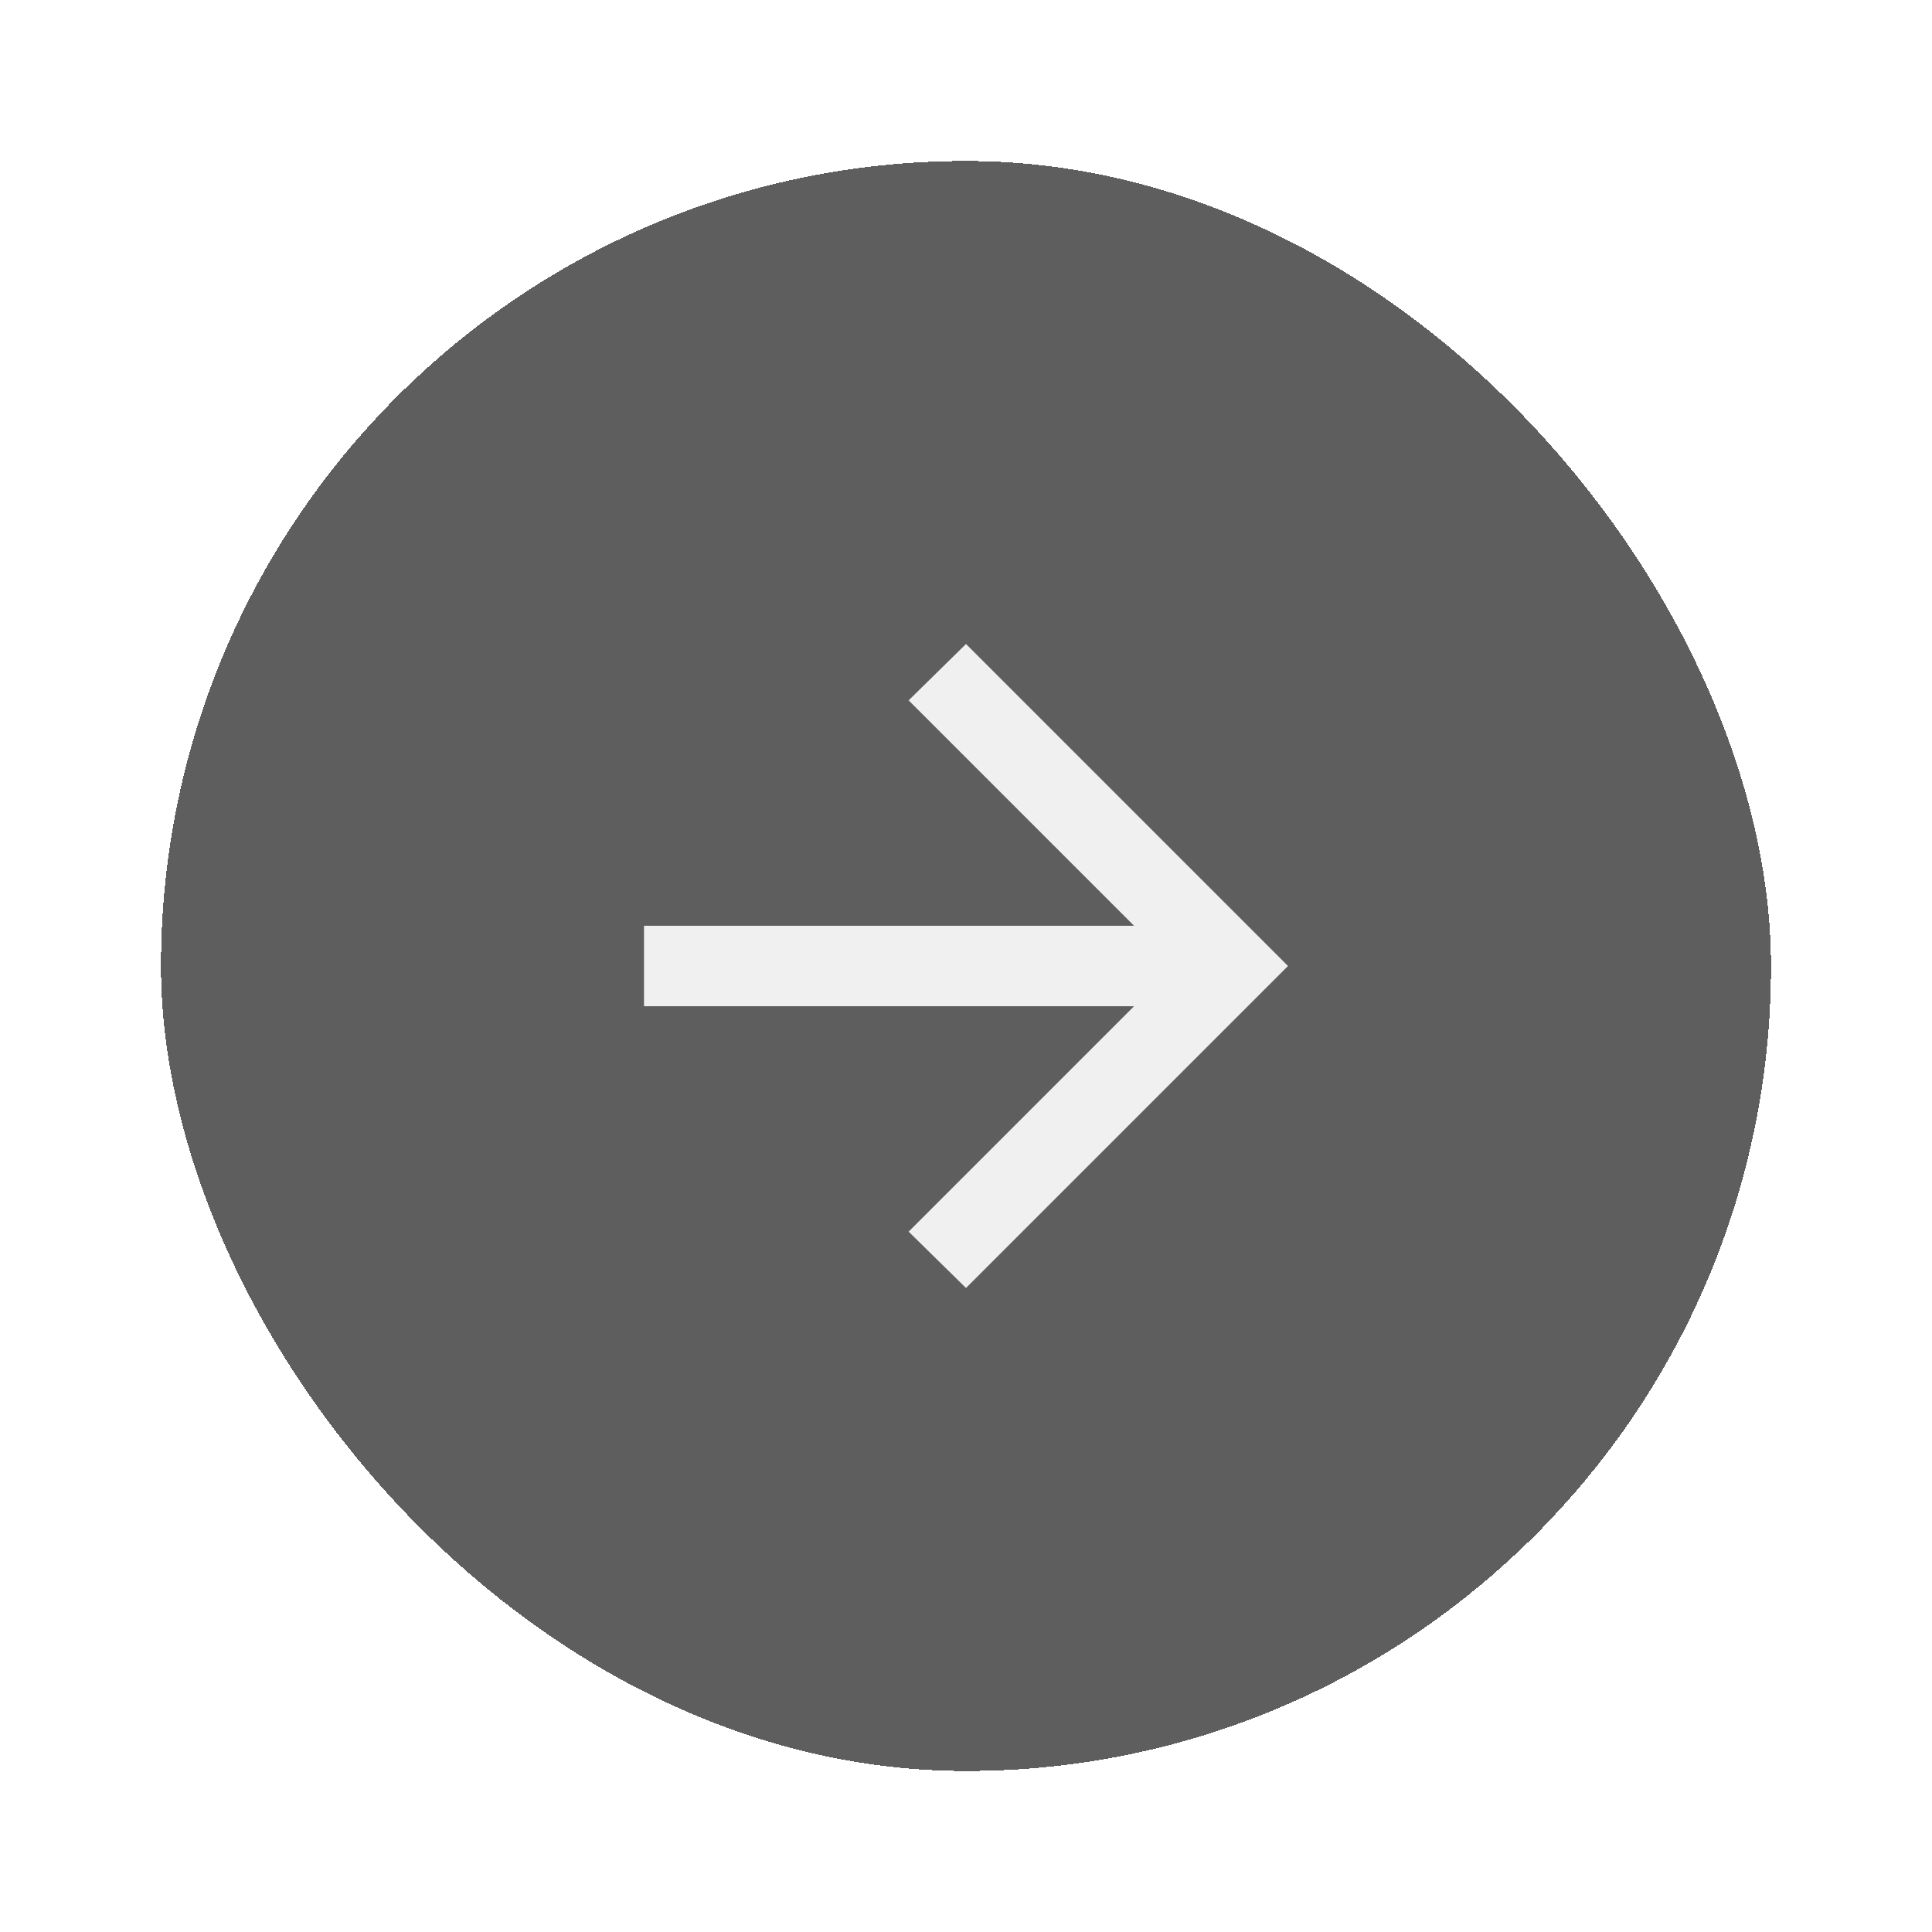
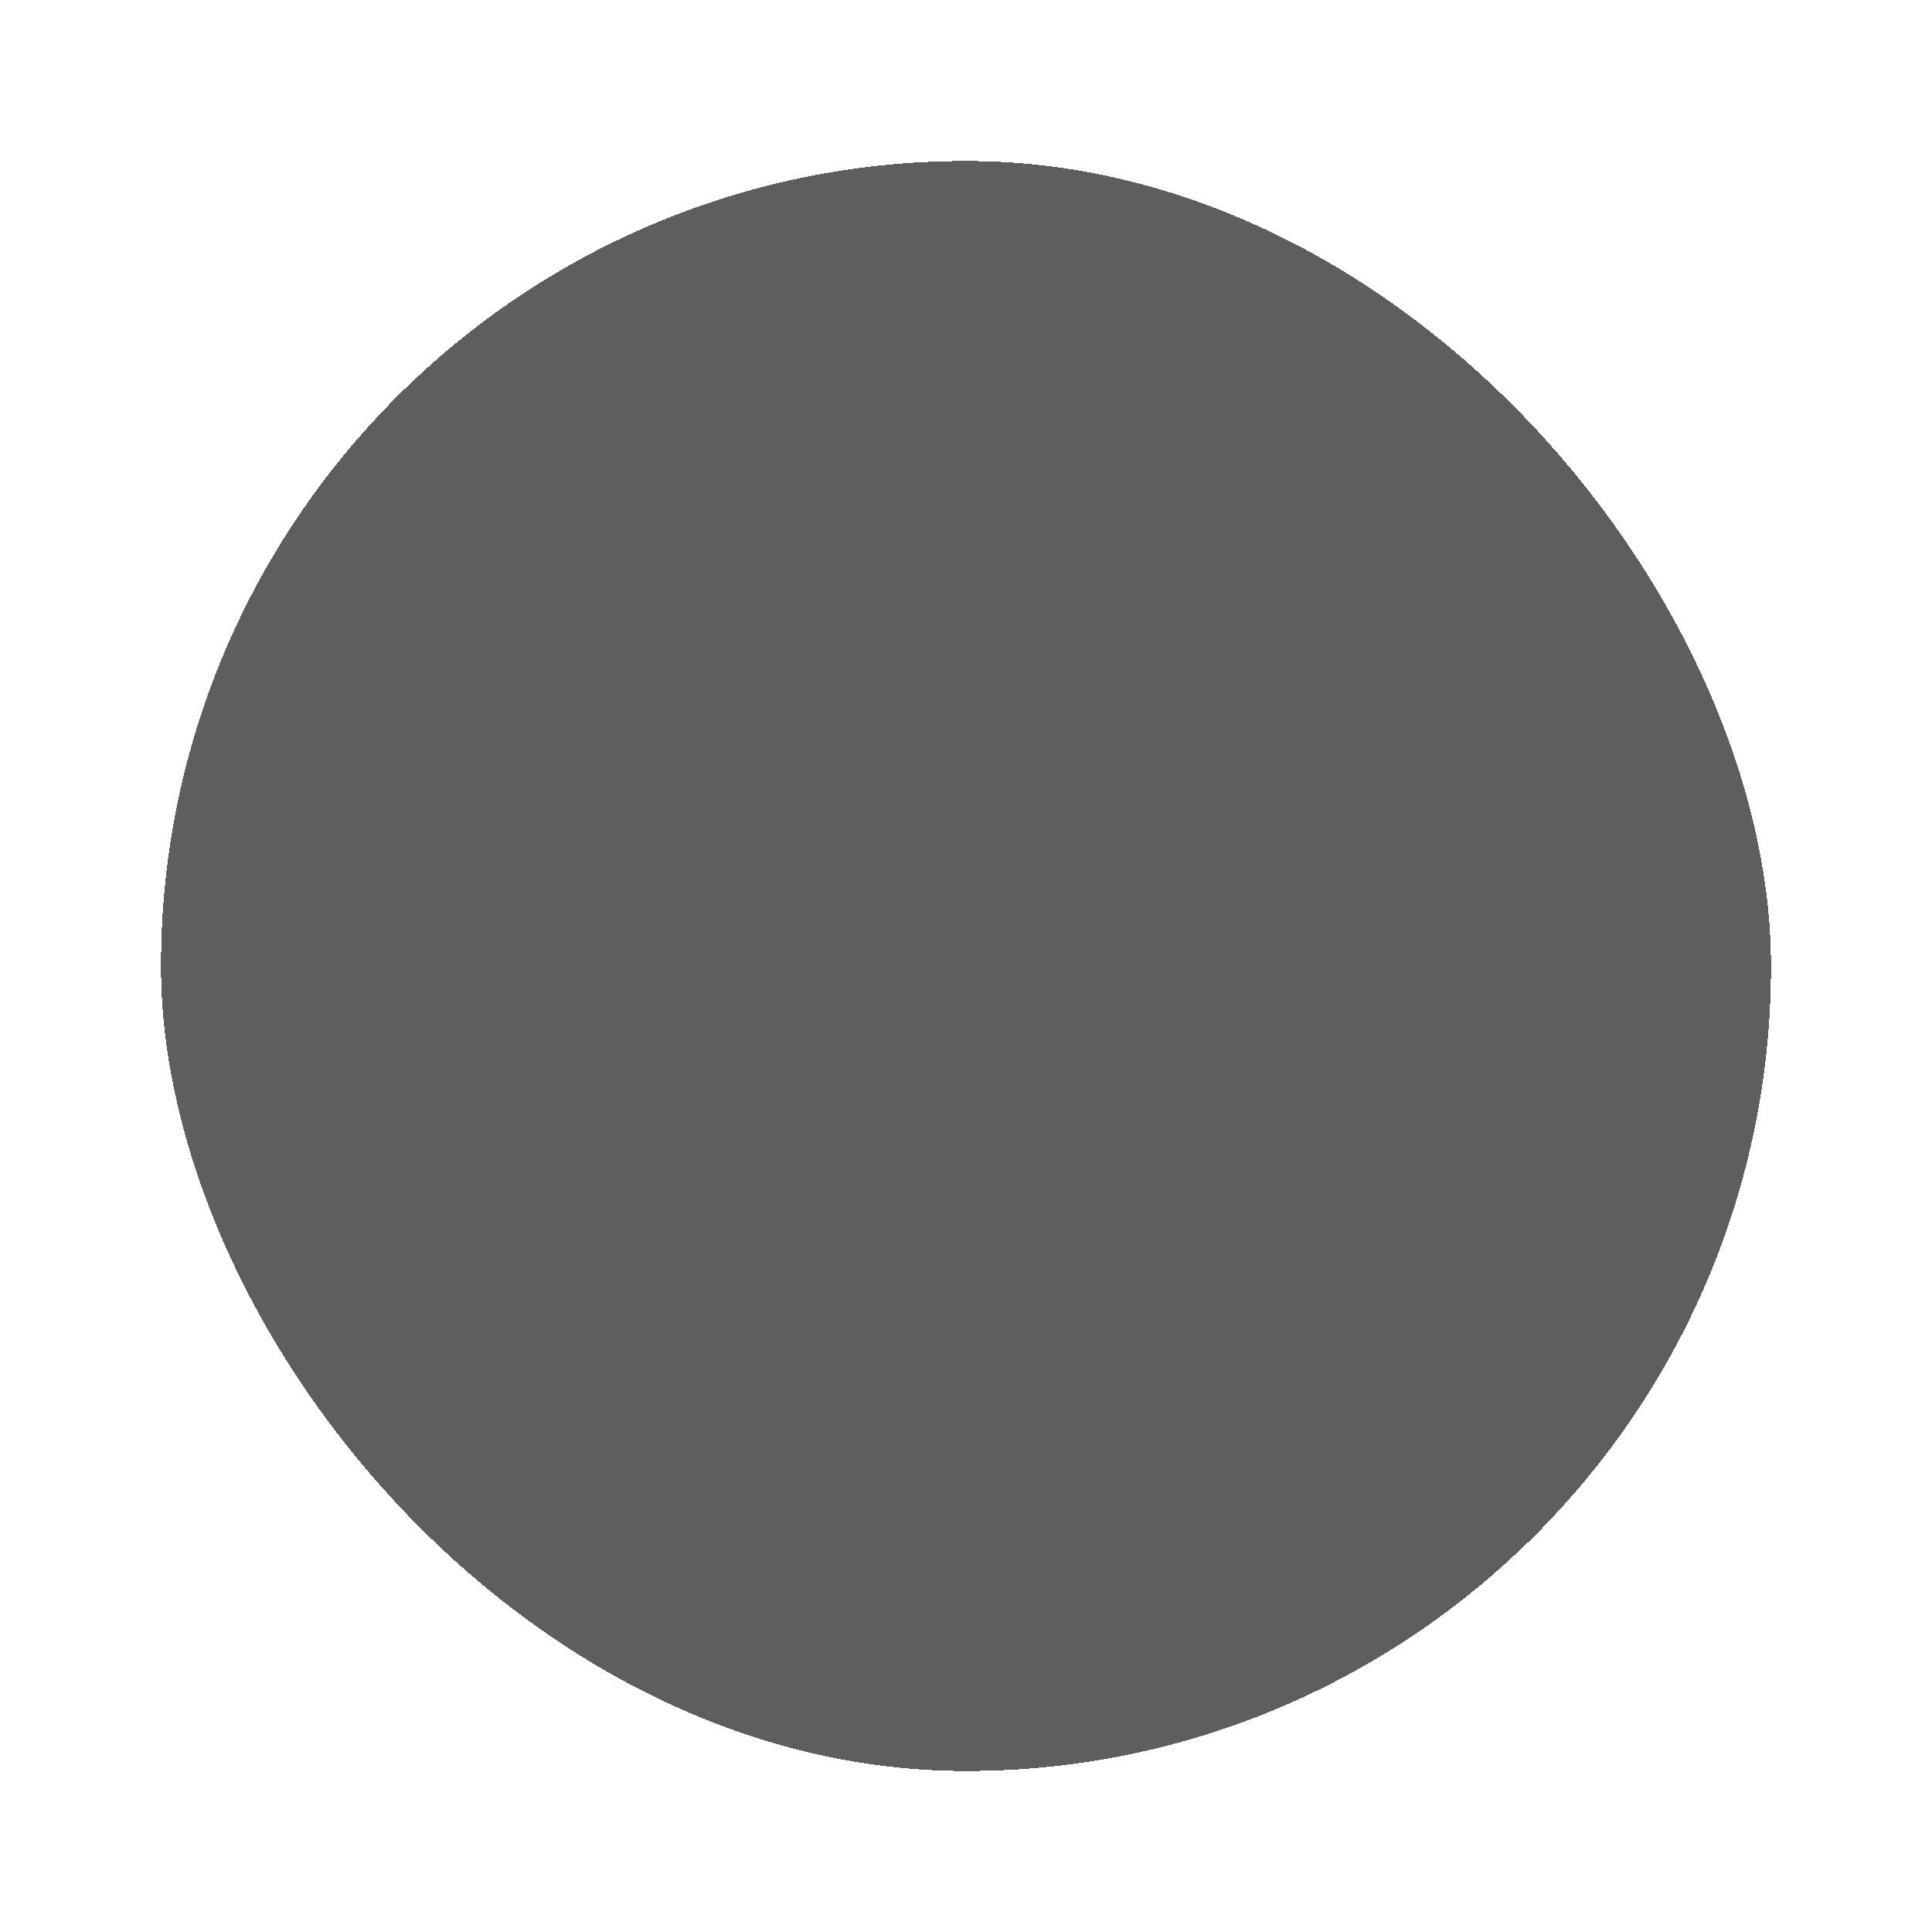
<svg xmlns="http://www.w3.org/2000/svg" width="48" height="48" viewBox="0 0 48 48" fill="none">
  <g opacity="0.9" filter="url(#filter0_d_305_49843)">
    <rect x="2" y="2" width="40" height="40" rx="20" fill="#4D4D4D" shape-rendering="crispEdges" />
    <g opacity="0.9">
-       <path d="M26.175 23H14V21H26.175L20.575 15.4L22 14L30 22L22 30L20.575 28.6L26.175 23Z" fill="white" />
-     </g>
+       </g>
  </g>
  <defs>
    <filter id="filter0_d_305_49843" x="0" y="0" width="48" height="48" filterUnits="userSpaceOnUse" color-interpolation-filters="sRGB">
      <feFlood flood-opacity="0" result="BackgroundImageFix" />
      <feColorMatrix in="SourceAlpha" type="matrix" values="0 0 0 0 0 0 0 0 0 0 0 0 0 0 0 0 0 0 127 0" result="hardAlpha" />
      <feOffset dx="2" dy="2" />
      <feGaussianBlur stdDeviation="2" />
      <feComposite in2="hardAlpha" operator="out" />
      <feColorMatrix type="matrix" values="0 0 0 0 0 0 0 0 0 0 0 0 0 0 0 0 0 0 0.15 0" />
      <feBlend mode="normal" in2="BackgroundImageFix" result="effect1_dropShadow_305_49843" />
      <feBlend mode="normal" in="SourceGraphic" in2="effect1_dropShadow_305_49843" result="shape" />
    </filter>
  </defs>
</svg>